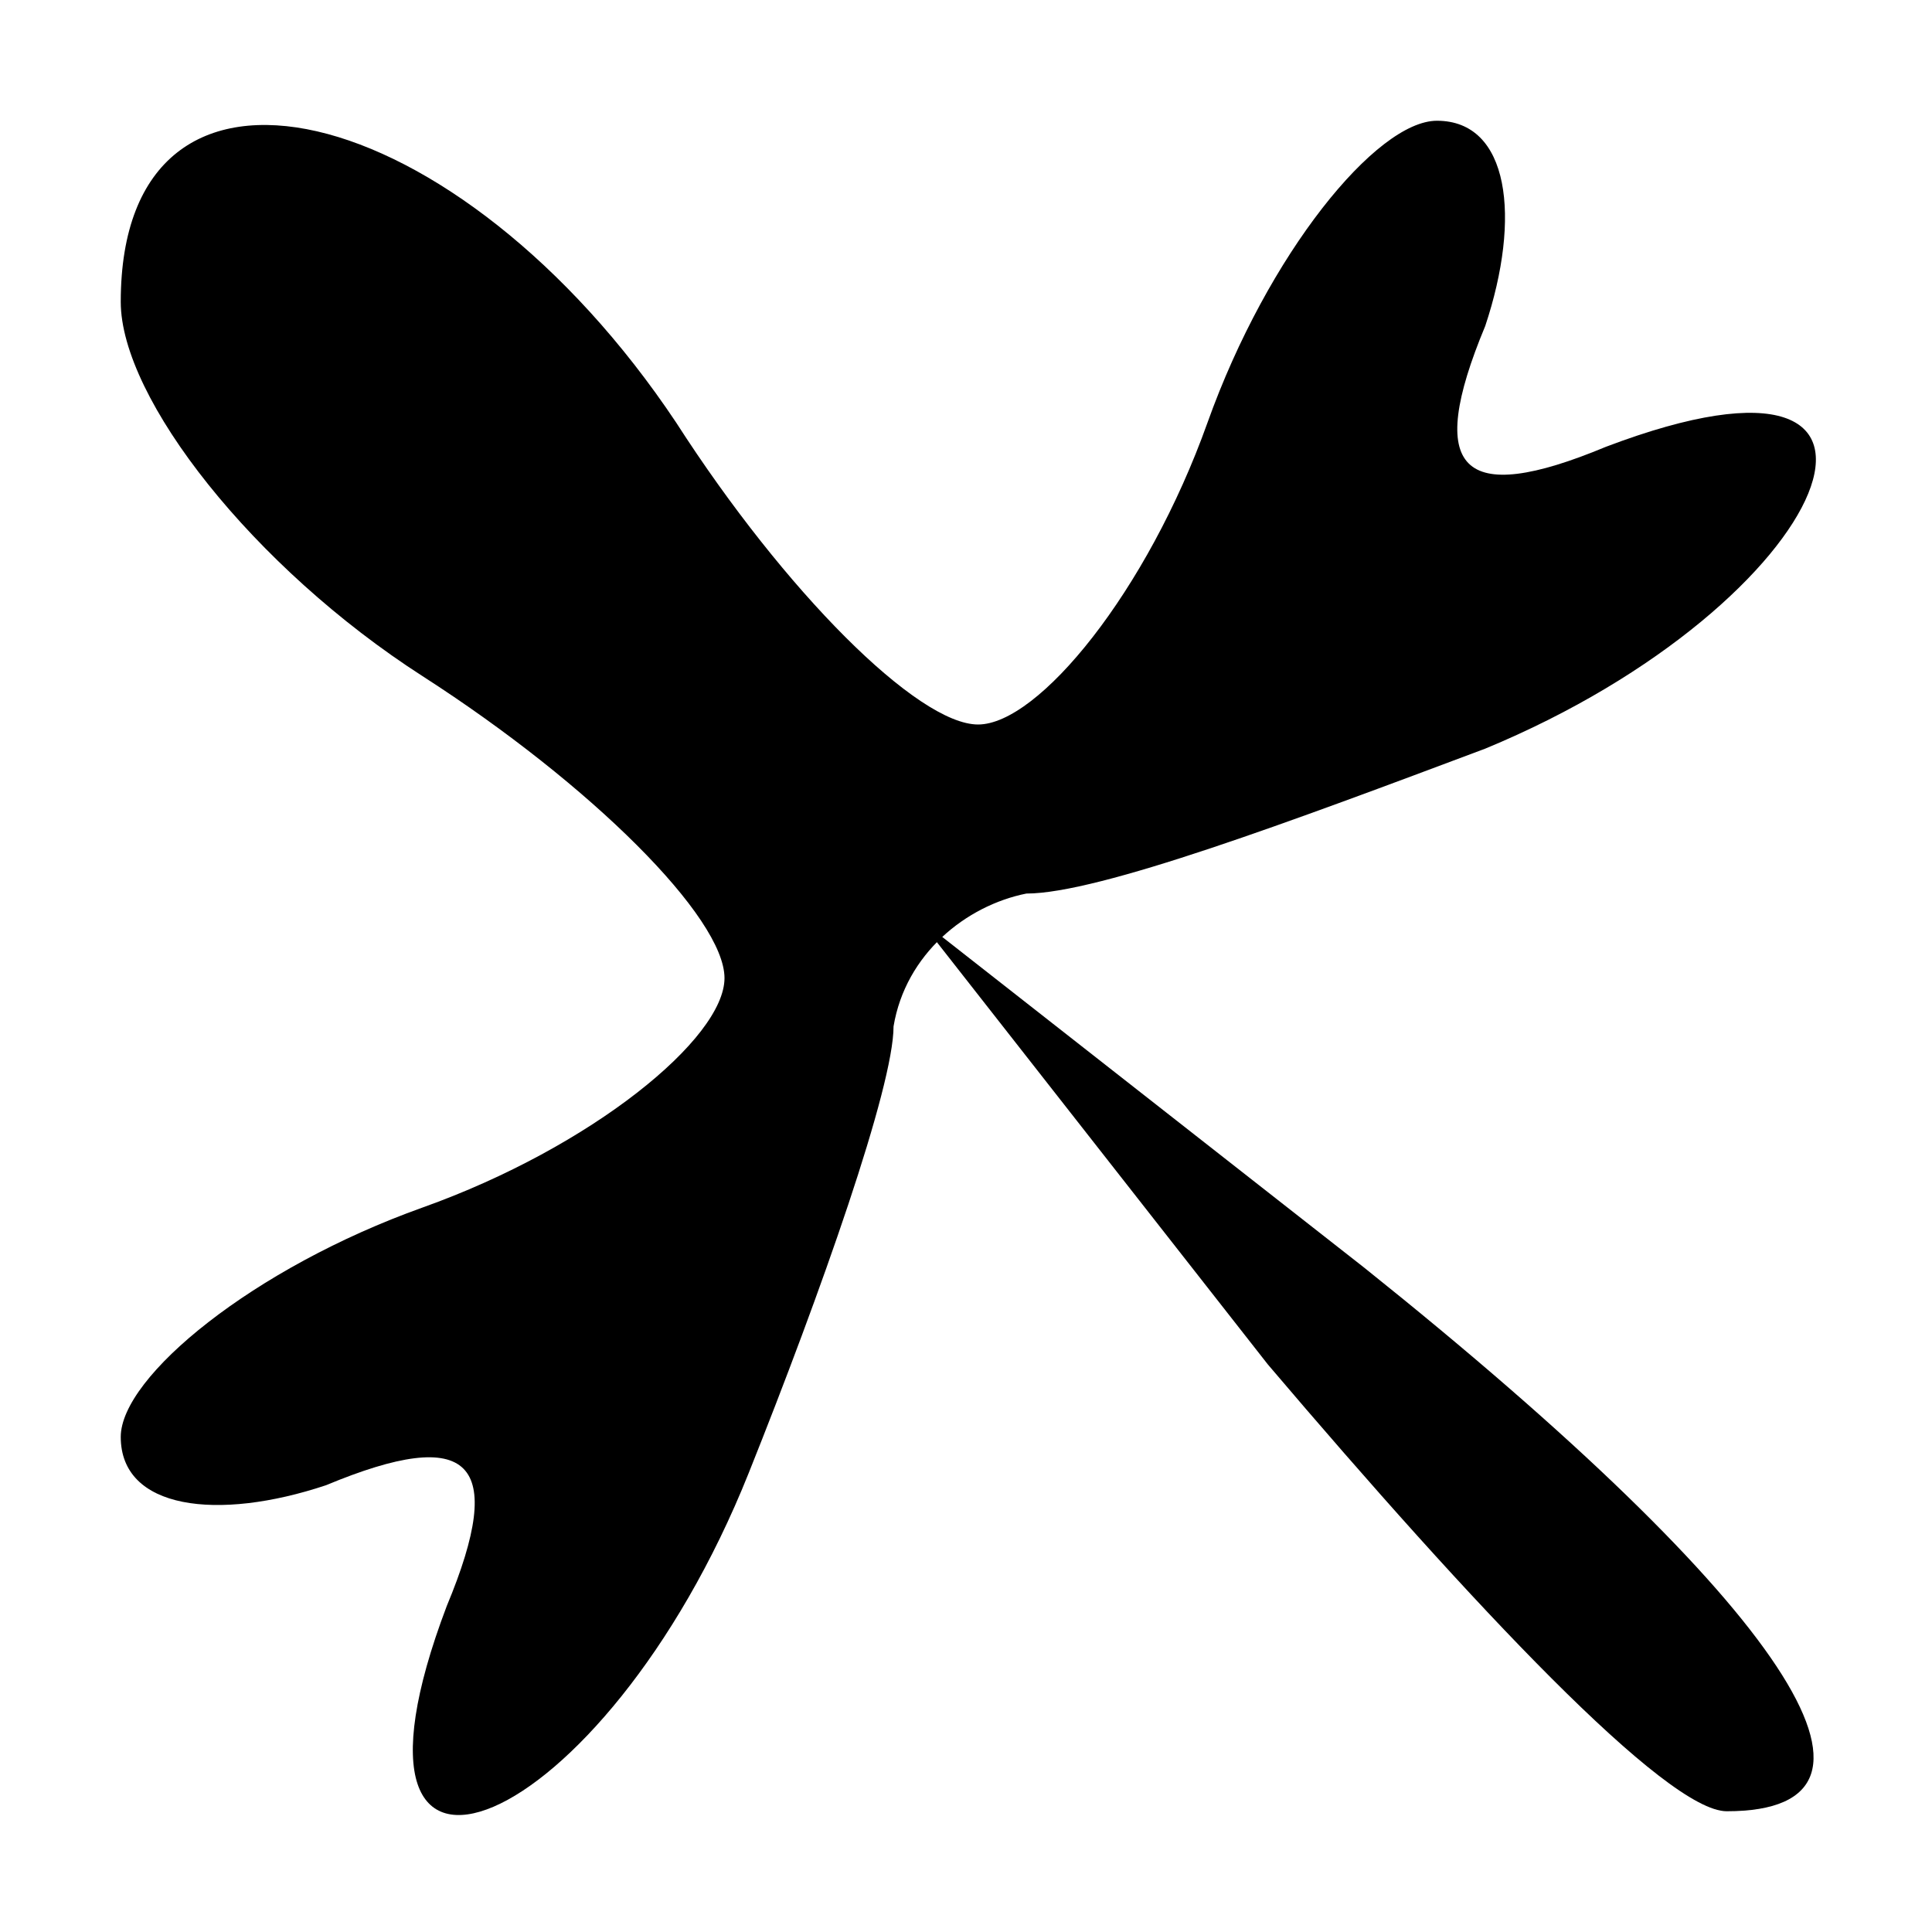
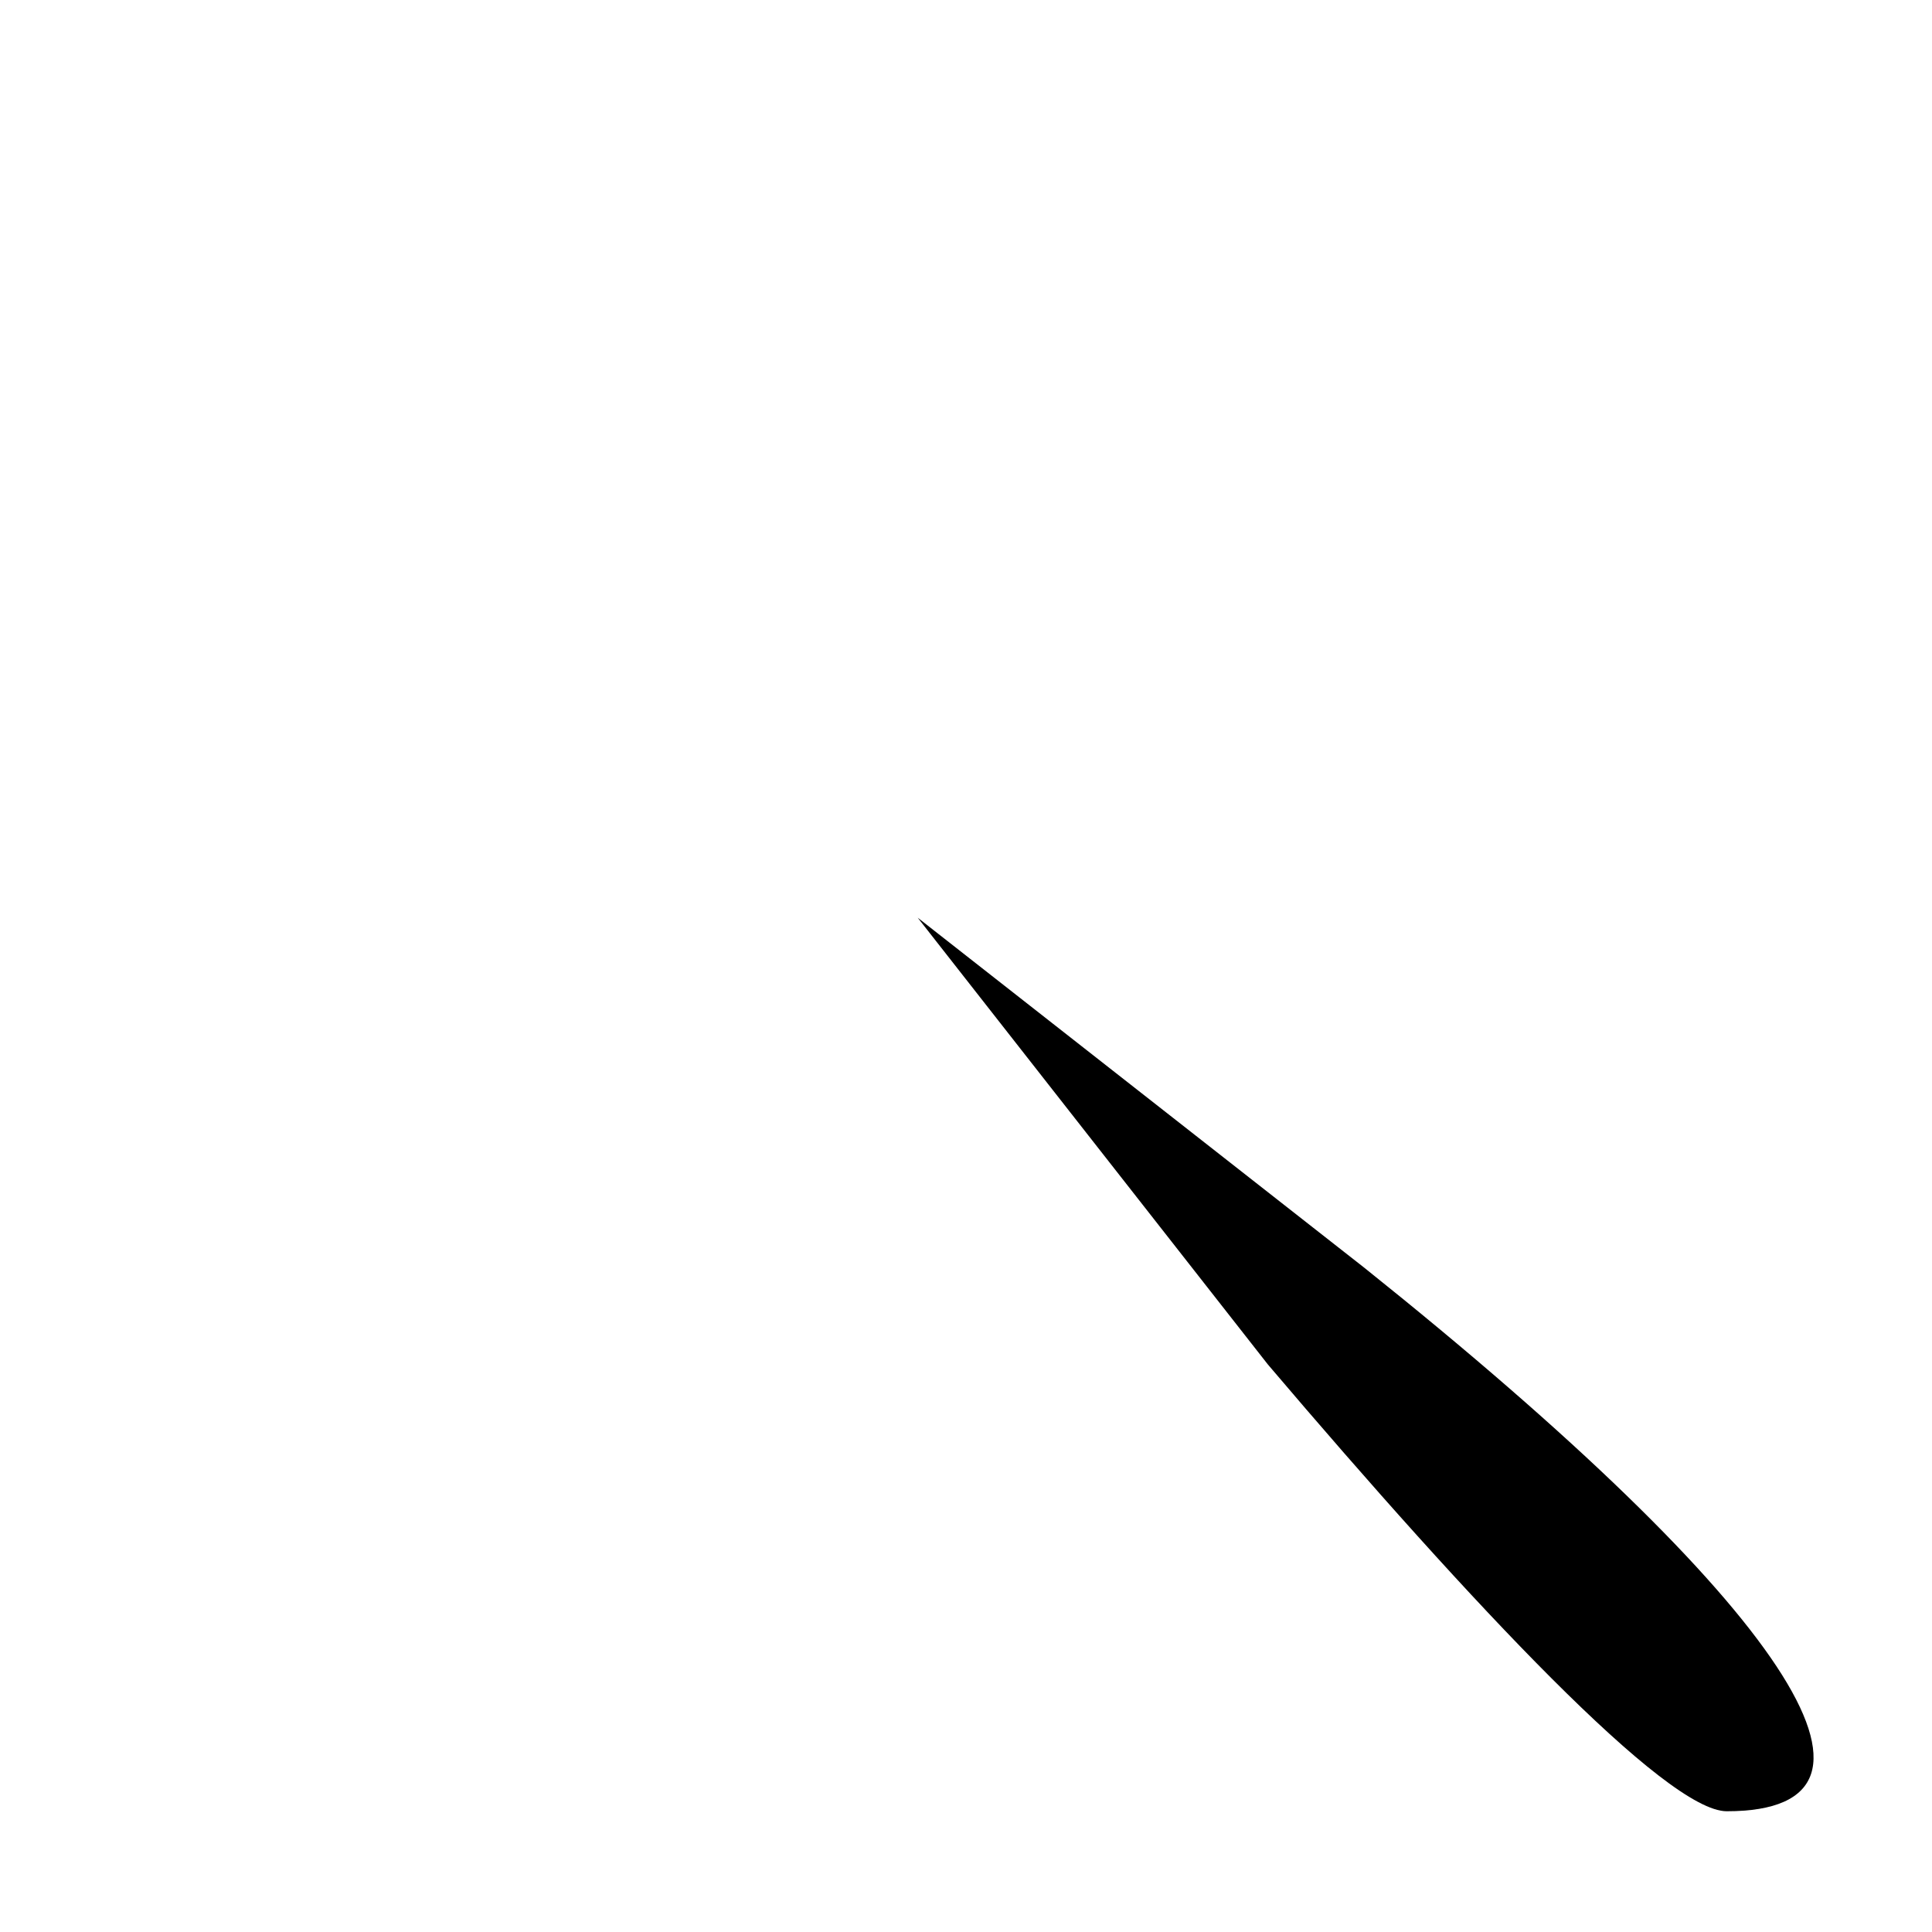
<svg xmlns="http://www.w3.org/2000/svg" version="1.0" width="16pt" height="16pt" viewBox="0 0 16 16" preserveAspectRatio="xMidYMid meet">
  <g transform="translate(0,16) scale(0.1,-0.1)" fill="#000000" stroke="none">
-     <path d="M10 135 c0 -8 11 -22 25 -31 14 -9 25 -20 25 -25 0 -5 -11 -14 -25 -19 -14 -5 -25 -14 -25 -19 0 -6 8 -7 17 -4 12 5 15 2 10 -10 -11 -29 13 -19 25 11 6 15 12 32 12 37 1 6 6 10 11 11 6 0 22 6 38 12 29 12 39 36 10 25 -12 -5 -15 -2 -10 10 3 9 2 17 -4 17 -5 0 -14 -11 -19 -25 -5 -14 -14 -25 -19 -25 -5 0 -16 11 -25 25 -18 27 -46 34 -46 10z" />
    <path d="M105 47 c17 -20 33 -37 38 -37 16 0 5 17 -30 45 l-37 29 29 -37z" />
  </g>
</svg>